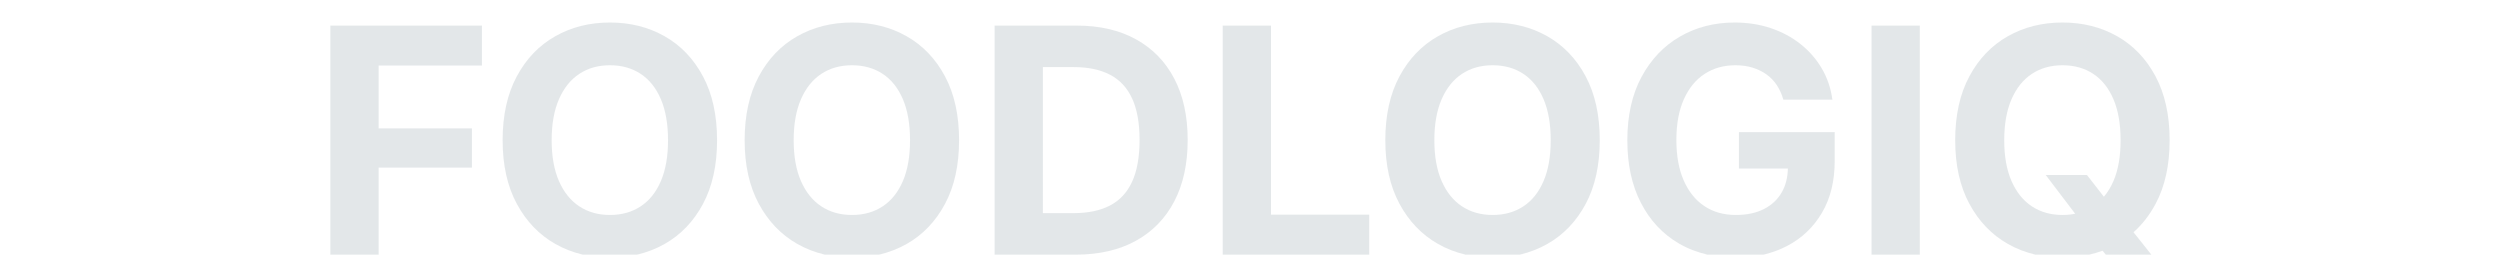
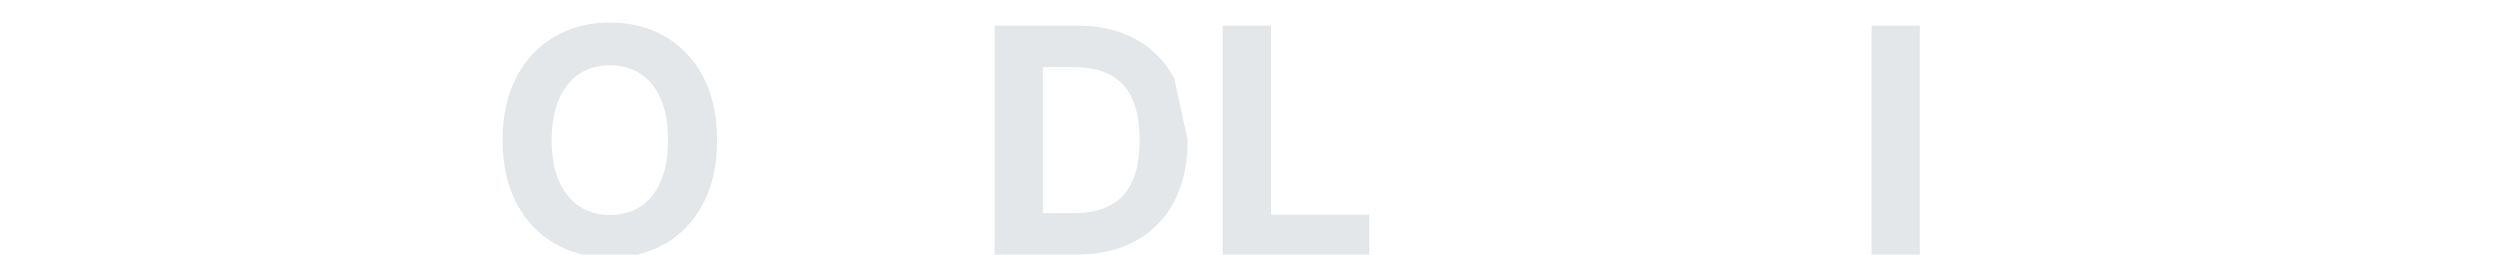
<svg xmlns="http://www.w3.org/2000/svg" id="Layer_1" viewBox="0 0 540 55">
  <defs>
    <style>      .st0 {        fill: #c9d1d4;        opacity: .5;      }    </style>
  </defs>
-   <polygon class="st0" points="81.785 36.207 101.939 36.207 101.939 27.74 81.785 27.74 81.785 14.16 104.097 14.16 104.097 5.527 71.359 5.527 71.359 55 81.785 55 81.785 36.207" />
-   <path class="st0" d="M204.123,16.501c-2.025-3.796-4.787-6.685-8.284-8.666-3.498-1.981-7.438-2.972-11.82-2.972s-8.323.991-11.821,2.972c-3.497,1.981-6.264,4.87-8.3,8.666-2.037,3.797-3.055,8.395-3.055,13.796,0,5.357,1.018,9.928,3.055,13.713,2.036,3.785,4.803,6.674,8.3,8.666,1.86,1.059,3.849,1.828,5.959,2.324h11.74c2.103-.493,4.087-1.257,5.941-2.308,3.497-1.98,6.259-4.864,8.284-8.649,2.026-3.785,3.038-8.367,3.038-13.746,0-5.401-1.012-9.999-3.038-13.796ZM195.025,39.112c-1.029,2.402-2.485,4.223-4.366,5.462-1.881,1.24-4.095,1.86-6.64,1.86-2.524,0-4.727-.62-6.608-1.86-1.881-1.239-3.348-3.06-4.399-5.462-1.052-2.401-1.577-5.34-1.577-8.815,0-3.497.525-6.452,1.577-8.865,1.051-2.413,2.518-4.239,4.399-5.479,1.881-1.239,4.084-1.859,6.608-1.859,2.545,0,4.759.62,6.64,1.859,1.881,1.24,3.337,3.066,4.366,5.479,1.03,2.413,1.544,5.368,1.544,8.865,0,3.475-.514,6.414-1.544,8.815Z" />
  <path class="st0" d="M151.848,16.501c-2.025-3.796-4.787-6.685-8.284-8.666-3.498-1.981-7.437-2.972-11.82-2.972s-8.323.991-11.821,2.972c-3.497,1.981-6.264,4.87-8.3,8.666-2.037,3.797-3.055,8.395-3.055,13.796,0,5.357,1.018,9.928,3.055,13.713,2.036,3.785,4.803,6.674,8.3,8.666,1.86,1.059,3.849,1.828,5.959,2.324h11.741c2.103-.493,4.086-1.257,5.941-2.308,3.497-1.98,6.259-4.864,8.284-8.649,2.026-3.785,3.038-8.367,3.038-13.746,0-5.401-1.012-9.999-3.038-13.796ZM142.751,39.112c-1.03,2.402-2.485,4.223-4.367,5.462-1.881,1.24-4.095,1.86-6.64,1.86-2.524,0-4.727-.62-6.608-1.86-1.881-1.239-3.348-3.06-4.399-5.462-1.052-2.401-1.577-5.34-1.577-8.815,0-3.497.525-6.452,1.577-8.865,1.051-2.413,2.518-4.239,4.399-5.479,1.881-1.239,4.084-1.859,6.608-1.859,2.545,0,4.759.62,6.64,1.859,1.882,1.24,3.337,3.066,4.367,5.479,1.029,2.413,1.544,5.368,1.544,8.865,0,3.475-.515,6.414-1.544,8.815Z" />
  <polygon class="st0" points="295.75 46.367 274.533 46.367 274.533 5.527 264.107 5.527 264.107 55 295.75 55 295.75 46.367" />
  <rect class="st0" x="404.254" y="5.527" width="10.426" height="49.473" />
-   <path class="st0" d="M465.603,44.043c2.025-3.785,3.038-8.367,3.038-13.746,0-5.401-1.013-9.999-3.038-13.796-2.026-3.796-4.787-6.685-8.285-8.666-3.497-1.981-7.437-2.972-11.82-2.972s-8.323.991-11.82,2.972c-3.498,1.981-6.265,4.87-8.301,8.666-2.037,3.797-3.055,8.395-3.055,13.796,0,5.357,1.018,9.928,3.055,13.713,2.036,3.785,4.803,6.674,8.301,8.666,1.859,1.059,3.848,1.828,5.958,2.324h11.641c.984-.229,1.951-.495,2.882-.844l.688.844h9.841l-3.845-4.833c1.883-1.677,3.472-3.717,4.76-6.123ZM456.505,39.112c-.559,1.304-1.254,2.421-2.065,3.383l-3.663-4.694h-8.898l6.358,8.368c-.866.177-1.779.265-2.739.265-2.523,0-4.726-.62-6.607-1.86-1.882-1.239-3.349-3.06-4.4-5.462-1.051-2.401-1.577-5.34-1.577-8.815,0-3.497.526-6.452,1.577-8.865,1.051-2.413,2.518-4.239,4.4-5.479,1.881-1.239,4.084-1.859,6.607-1.859,2.545,0,4.759.62,6.641,1.859,1.881,1.24,3.337,3.066,4.366,5.479,1.029,2.413,1.544,5.368,1.544,8.865,0,3.475-.515,6.414-1.544,8.815Z" />
-   <path class="st0" d="M385.952,53.157c3.221-1.671,5.75-4.067,7.587-7.188,1.837-3.121,2.756-6.851,2.756-11.19v-6.242h-20.686v7.869h10.574c-.046,1.96-.479,3.682-1.327,5.147-.896,1.549-2.18,2.75-3.851,3.602-1.672.853-3.691,1.279-6.06,1.279-2.612,0-4.875-.636-6.79-1.91-1.915-1.272-3.403-3.115-4.466-5.528-1.062-2.412-1.593-5.334-1.593-8.766,0-3.43.536-6.352,1.61-8.765,1.073-2.413,2.568-4.244,4.483-5.495,1.914-1.251,4.133-1.876,6.657-1.876,1.35,0,2.584.171,3.702.514,1.117.344,2.119.83,3.005,1.461.885.631,1.632,1.406,2.241,2.325.609.918,1.079,1.964,1.411,3.137h10.592c-.332-2.457-1.091-4.698-2.275-6.723-1.184-2.026-2.717-3.786-4.598-5.28-1.882-1.494-4.029-2.645-6.442-3.453-2.412-.808-5.013-1.212-7.802-1.212-4.361,0-8.29,1.008-11.787,3.022-3.498,2.014-6.271,4.92-8.318,8.716-2.047,3.796-3.071,8.372-3.071,13.729,0,5.202.979,9.701,2.938,13.497,1.959,3.797,4.693,6.719,8.202,8.766,1.89,1.103,3.95,1.898,6.171,2.407h12.098c1.79-.417,3.471-1.029,5.039-1.843Z" />
-   <path class="st0" d="M342.509,16.501c-2.025-3.796-4.787-6.685-8.284-8.666-3.498-1.981-7.437-2.972-11.82-2.972s-8.323.991-11.821,2.972c-3.497,1.981-6.264,4.87-8.3,8.666-2.037,3.797-3.055,8.395-3.055,13.796,0,5.357,1.018,9.928,3.055,13.713,2.036,3.785,4.803,6.674,8.3,8.666,1.86,1.059,3.849,1.828,5.959,2.324h11.741c2.103-.493,4.086-1.257,5.941-2.308,3.497-1.98,6.259-4.864,8.284-8.649,2.026-3.785,3.038-8.367,3.038-13.746,0-5.401-1.012-9.999-3.038-13.796ZM333.412,39.112c-1.03,2.402-2.485,4.223-4.367,5.462-1.881,1.24-4.095,1.86-6.64,1.86-2.524,0-4.726-.62-6.608-1.86-1.881-1.239-3.348-3.06-4.399-5.462-1.052-2.401-1.577-5.34-1.577-8.815,0-3.497.525-6.452,1.577-8.865,1.051-2.413,2.518-4.239,4.399-5.479,1.882-1.239,4.084-1.859,6.608-1.859,2.545,0,4.759.62,6.64,1.859,1.882,1.24,3.337,3.066,4.367,5.479,1.029,2.413,1.544,5.368,1.544,8.865,0,3.475-.515,6.414-1.544,8.815Z" />
-   <path class="st0" d="M253.652,16.999c-1.926-3.686-4.682-6.519-8.268-8.5s-7.869-2.972-12.85-2.972h-17.697v49.473h17.531c5.025,0,9.341-.99,12.95-2.972,3.607-1.98,6.38-4.819,8.317-8.516s2.905-8.124,2.905-13.282c0-5.135-.963-9.545-2.888-13.231ZM244.537,39.245c-1.074,2.336-2.667,4.051-4.781,5.147-2.114,1.095-4.731,1.643-7.853,1.643h-6.64V14.492h6.674c3.098,0,5.705.548,7.819,1.644,2.114,1.095,3.707,2.805,4.781,5.13,1.074,2.324,1.611,5.312,1.611,8.964,0,3.675-.537,6.68-1.611,9.015Z" />
+   <path class="st0" d="M253.652,16.999c-1.926-3.686-4.682-6.519-8.268-8.5s-7.869-2.972-12.85-2.972h-17.697v49.473h17.531c5.025,0,9.341-.99,12.95-2.972,3.607-1.98,6.38-4.819,8.317-8.516s2.905-8.124,2.905-13.282ZM244.537,39.245c-1.074,2.336-2.667,4.051-4.781,5.147-2.114,1.095-4.731,1.643-7.853,1.643h-6.64V14.492h6.674c3.098,0,5.705.548,7.819,1.644,2.114,1.095,3.707,2.805,4.781,5.13,1.074,2.324,1.611,5.312,1.611,8.964,0,3.675-.537,6.68-1.611,9.015Z" />
</svg>